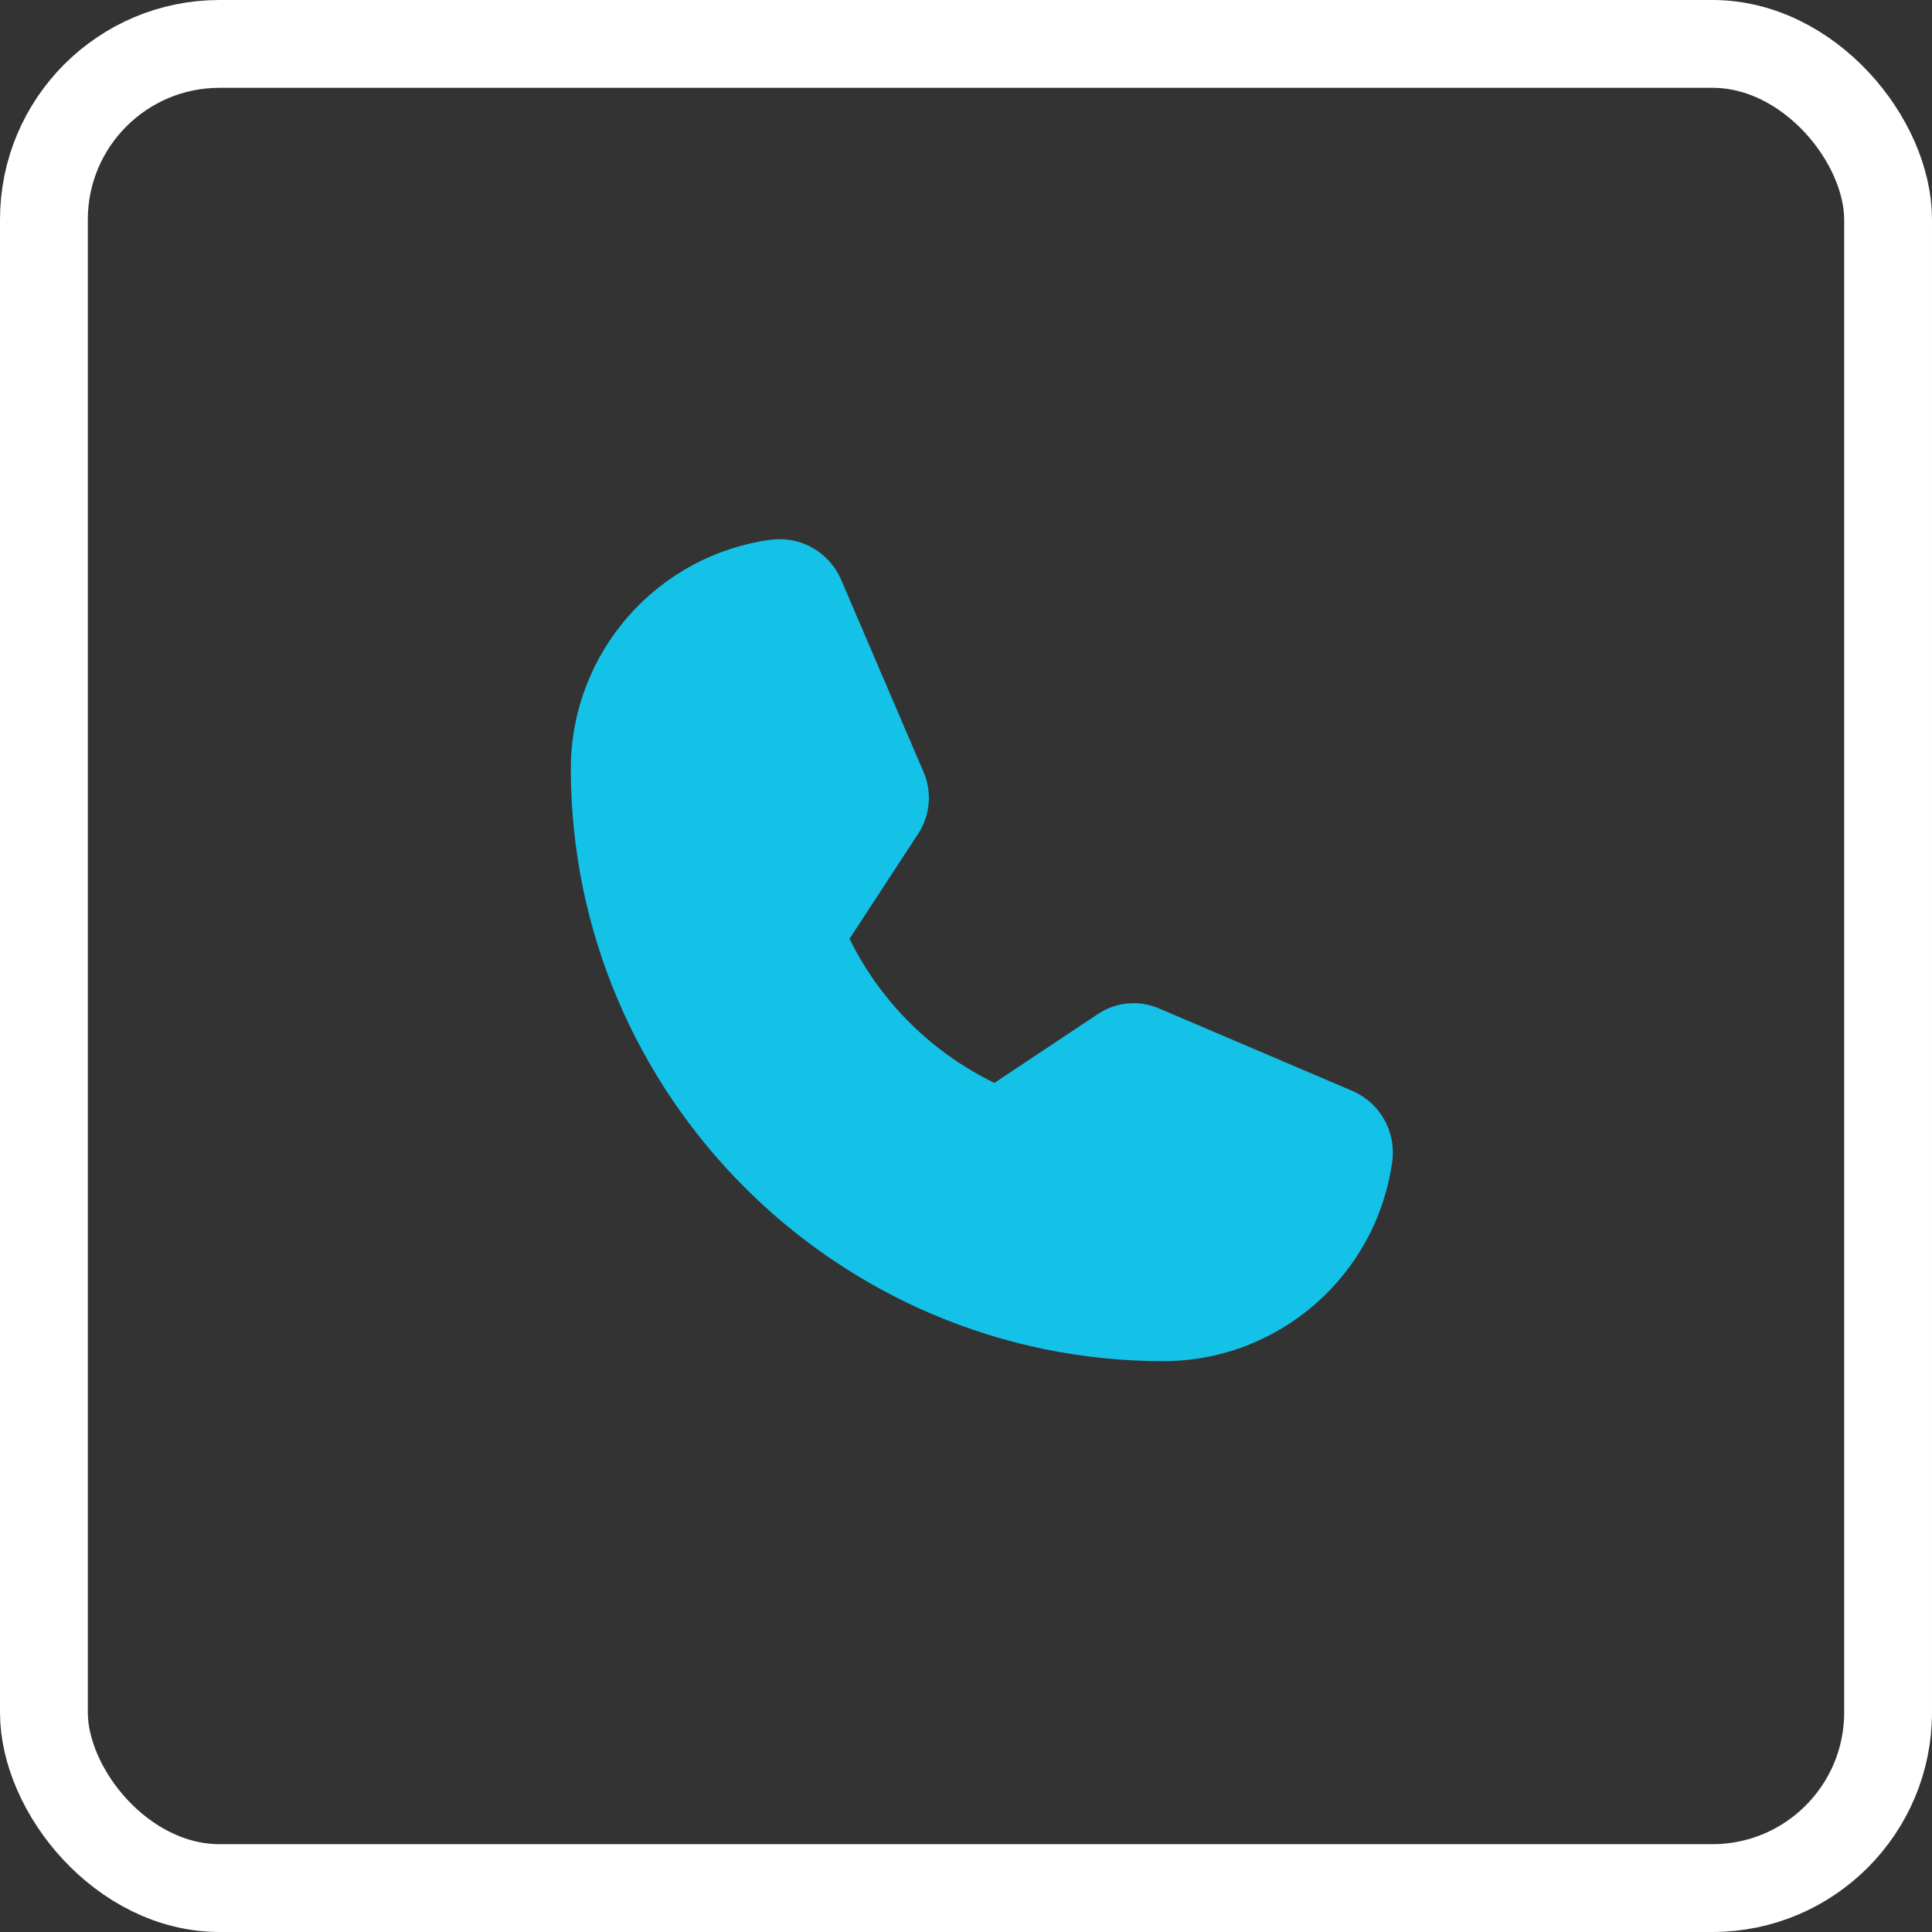
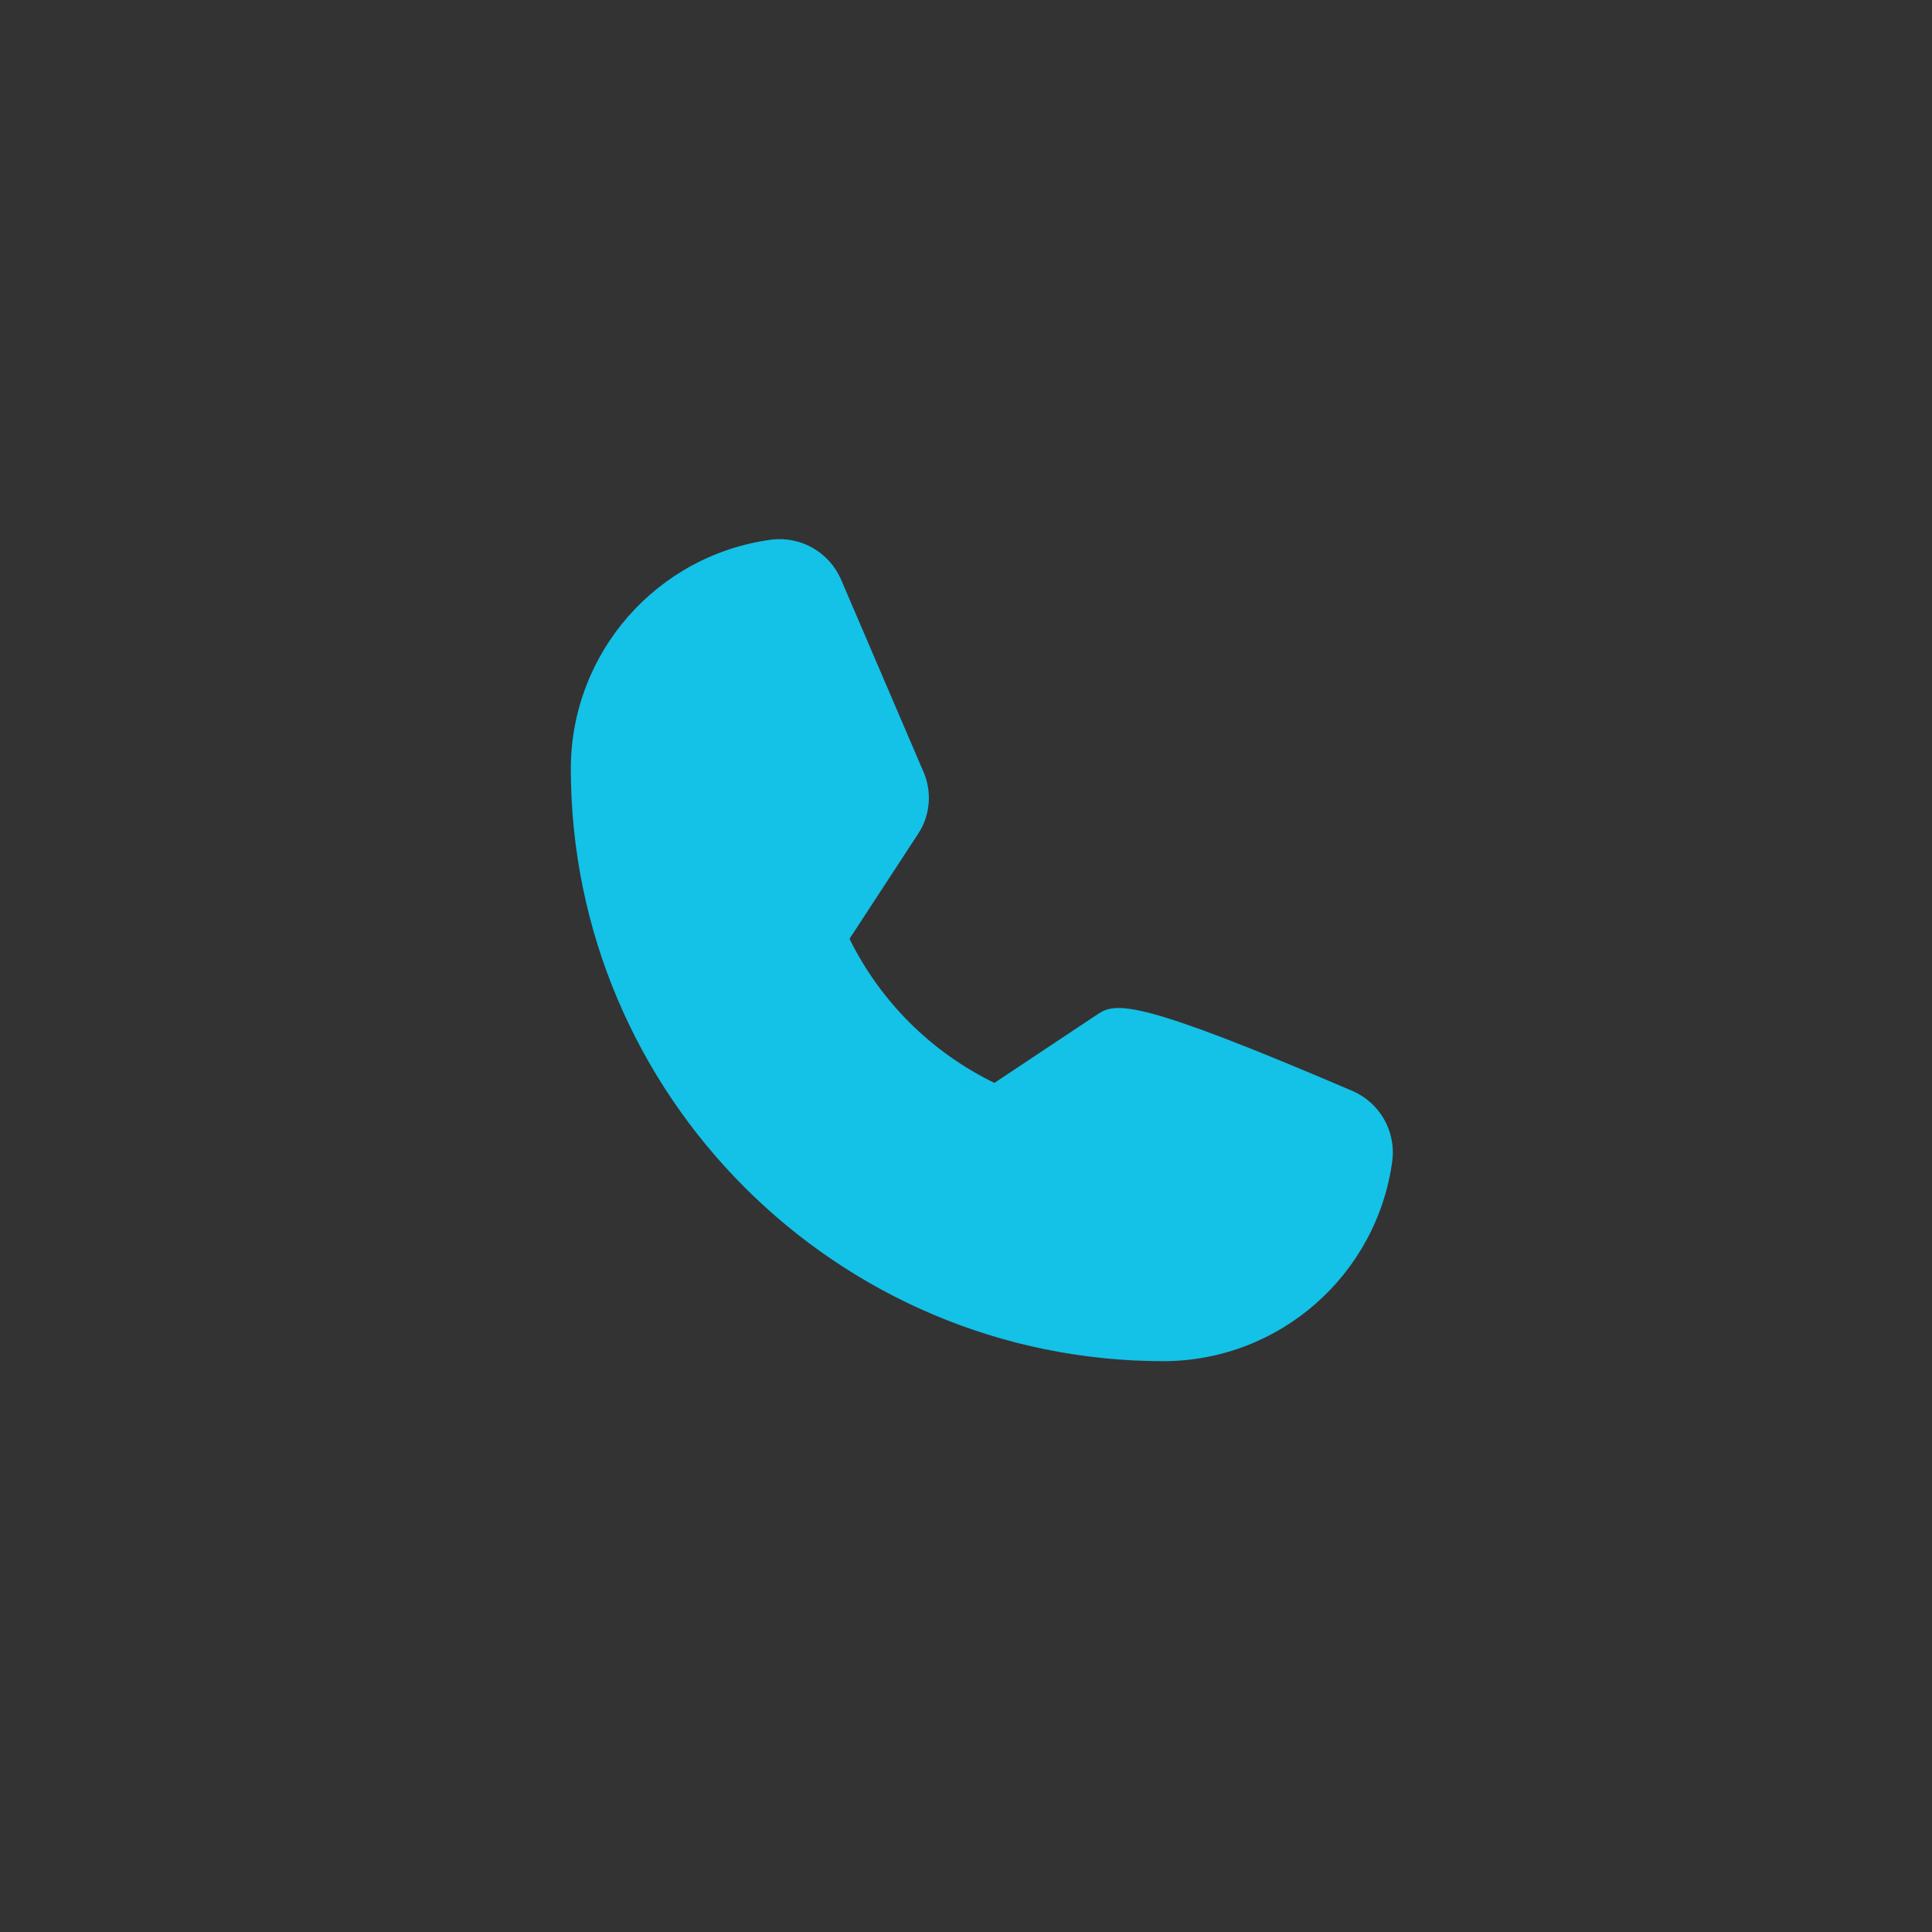
<svg xmlns="http://www.w3.org/2000/svg" viewBox="0 0 44 44">
  <rect x="0" y="0" width="44" height="44" fill="#333333" stroke="none" />
  <g fill="none" fill-rule="evenodd">
-     <rect width="42" height="42" x="1" y="1" stroke="#FFF" stroke-width="2" rx="4" />
    <g transform="translate(10 10)">
      <rect width="24" height="24" />
-       <path fill="#14C1E7" fill-rule="nonzero" d="M20.812,14.85 L16.416,12.975 C15.954,12.768 15.419,12.814 15,13.097 L12.647,14.662 C11.213,13.966 10.052,12.811 9.347,11.381 L9.347,11.381 L10.903,9 C11.184,8.581 11.233,8.048 11.034,7.584 L9.15,3.188 C8.88,2.578 8.247,2.214 7.584,2.288 C4.966,2.631 3.006,4.859 3,7.5 C3,14.944 9.056,21 16.5,21 C19.141,20.994 21.369,19.034 21.712,16.416 C21.786,15.753 21.422,15.12 20.812,14.85 Z" />
+       <path fill="#14C1E7" fill-rule="nonzero" d="M20.812,14.85 C15.954,12.768 15.419,12.814 15,13.097 L12.647,14.662 C11.213,13.966 10.052,12.811 9.347,11.381 L9.347,11.381 L10.903,9 C11.184,8.581 11.233,8.048 11.034,7.584 L9.15,3.188 C8.88,2.578 8.247,2.214 7.584,2.288 C4.966,2.631 3.006,4.859 3,7.5 C3,14.944 9.056,21 16.5,21 C19.141,20.994 21.369,19.034 21.712,16.416 C21.786,15.753 21.422,15.12 20.812,14.85 Z" />
    </g>
  </g>
</svg>